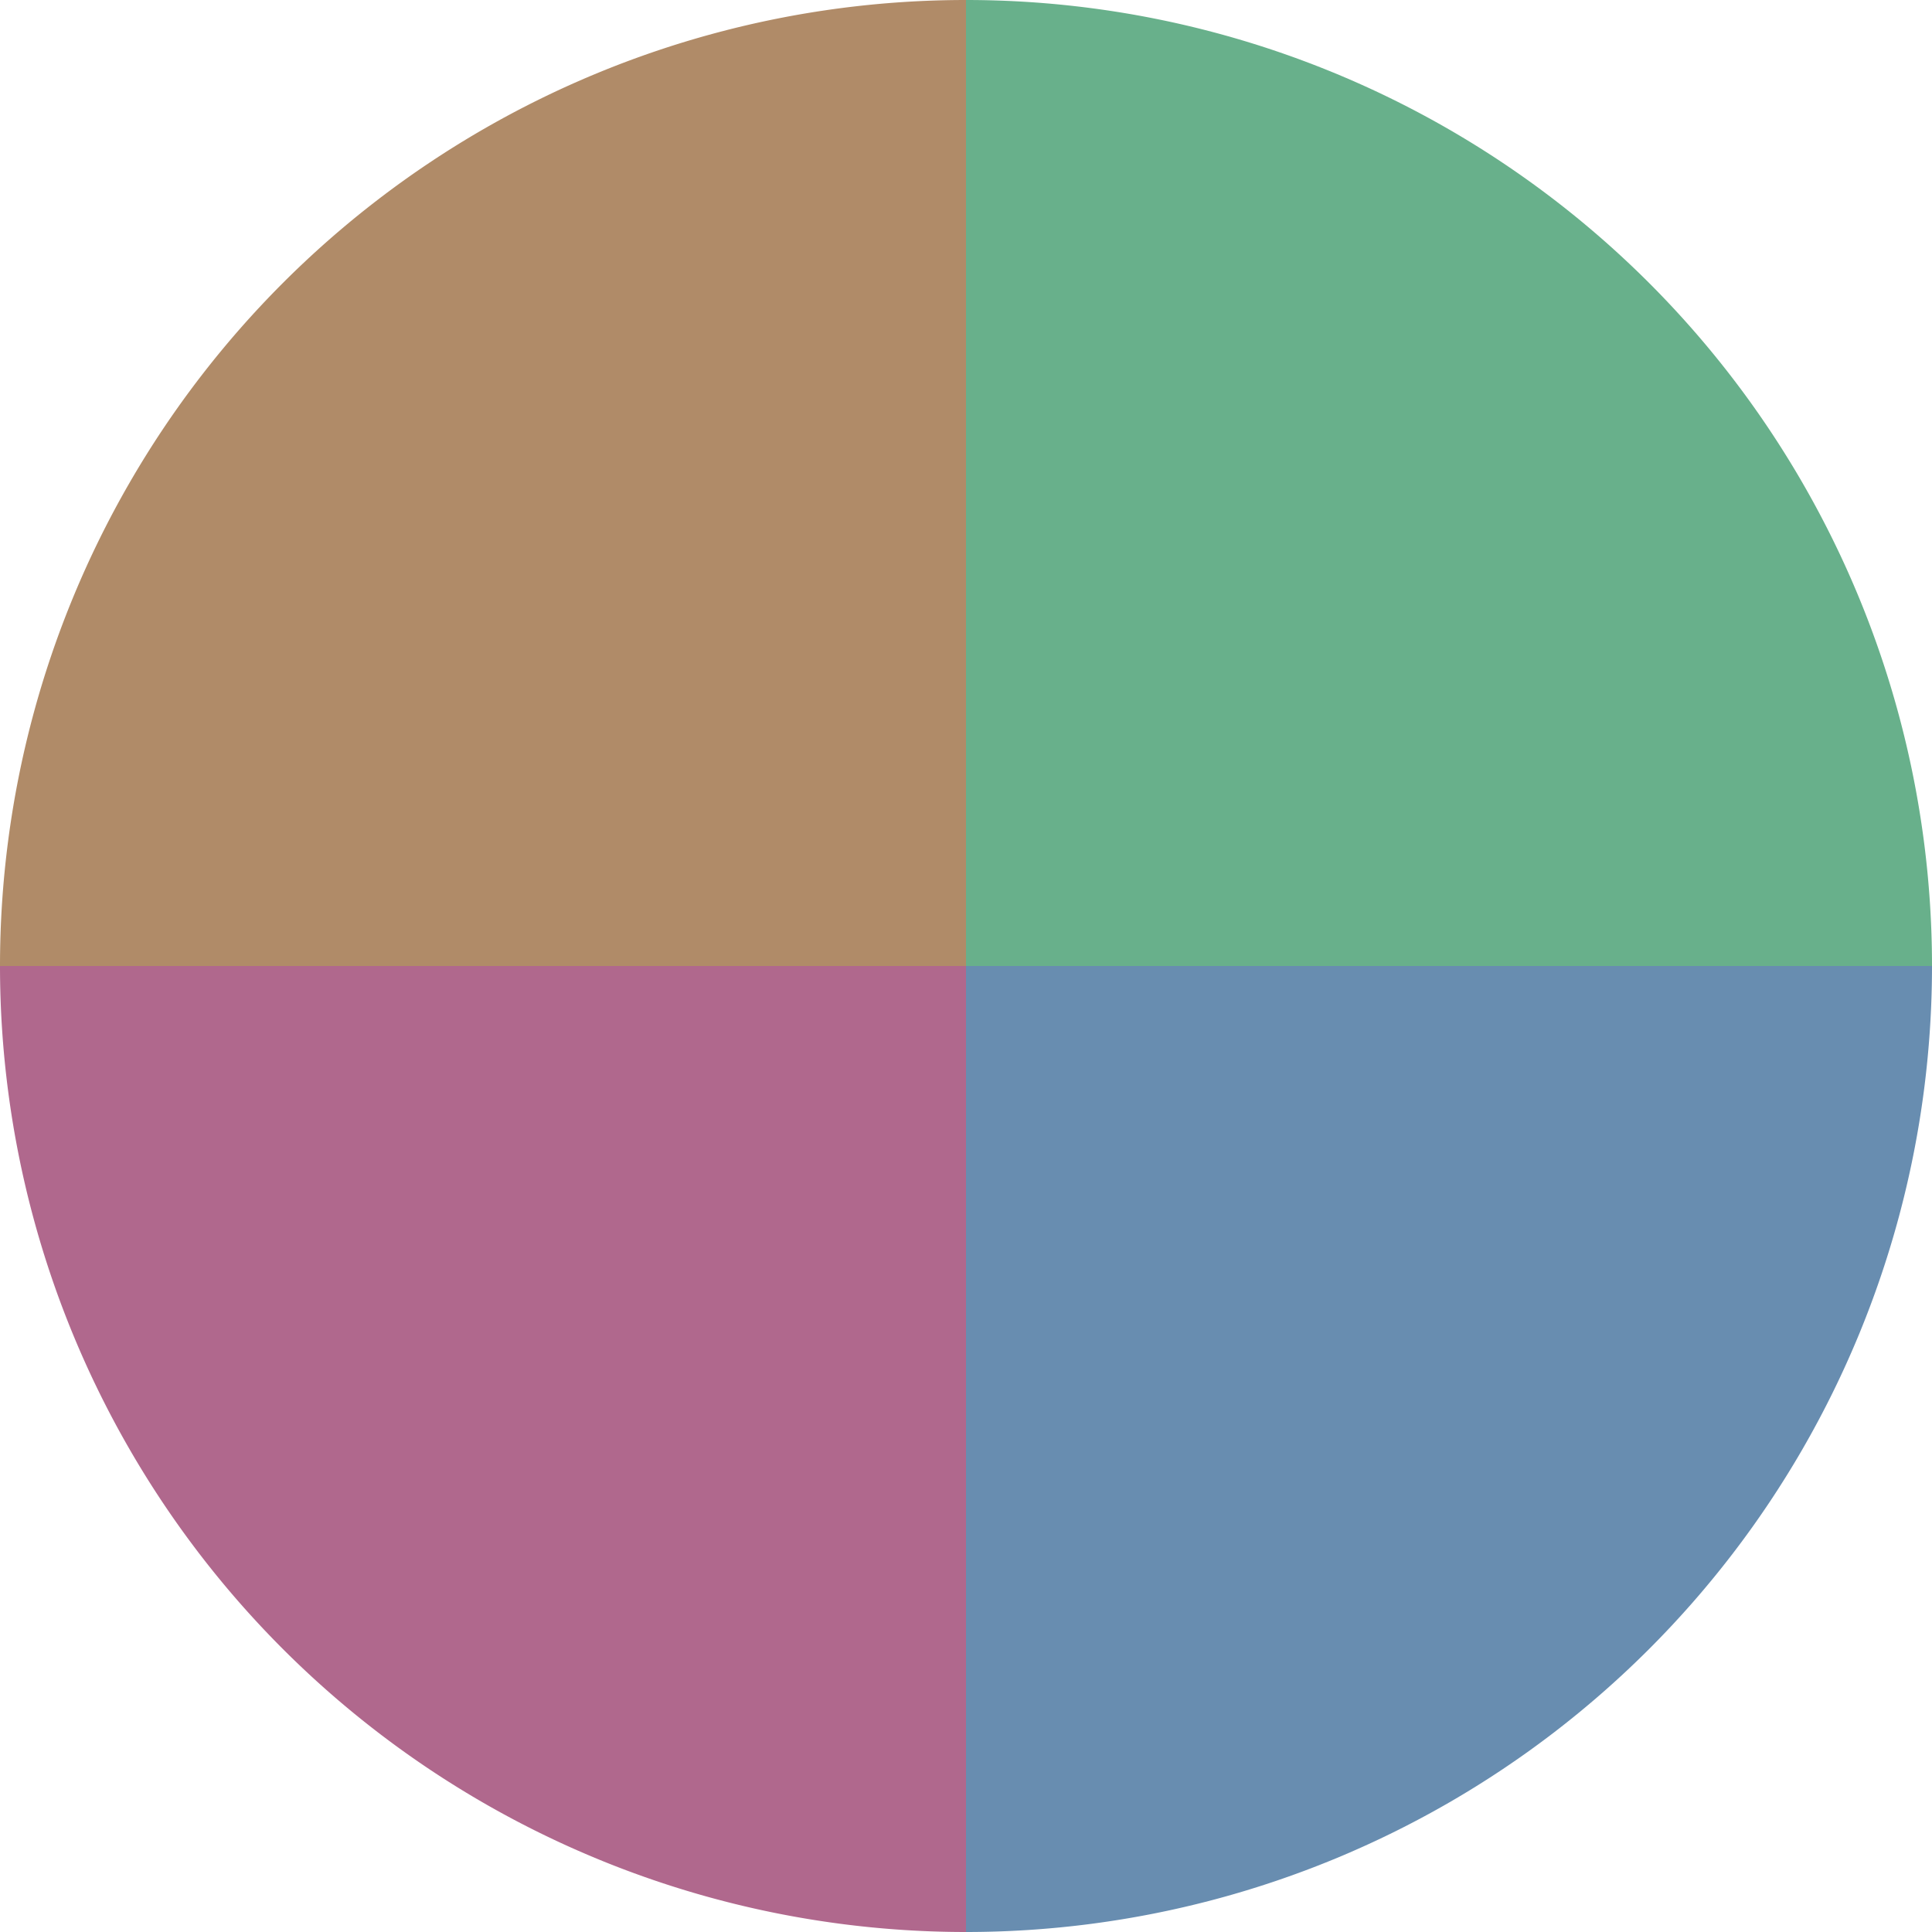
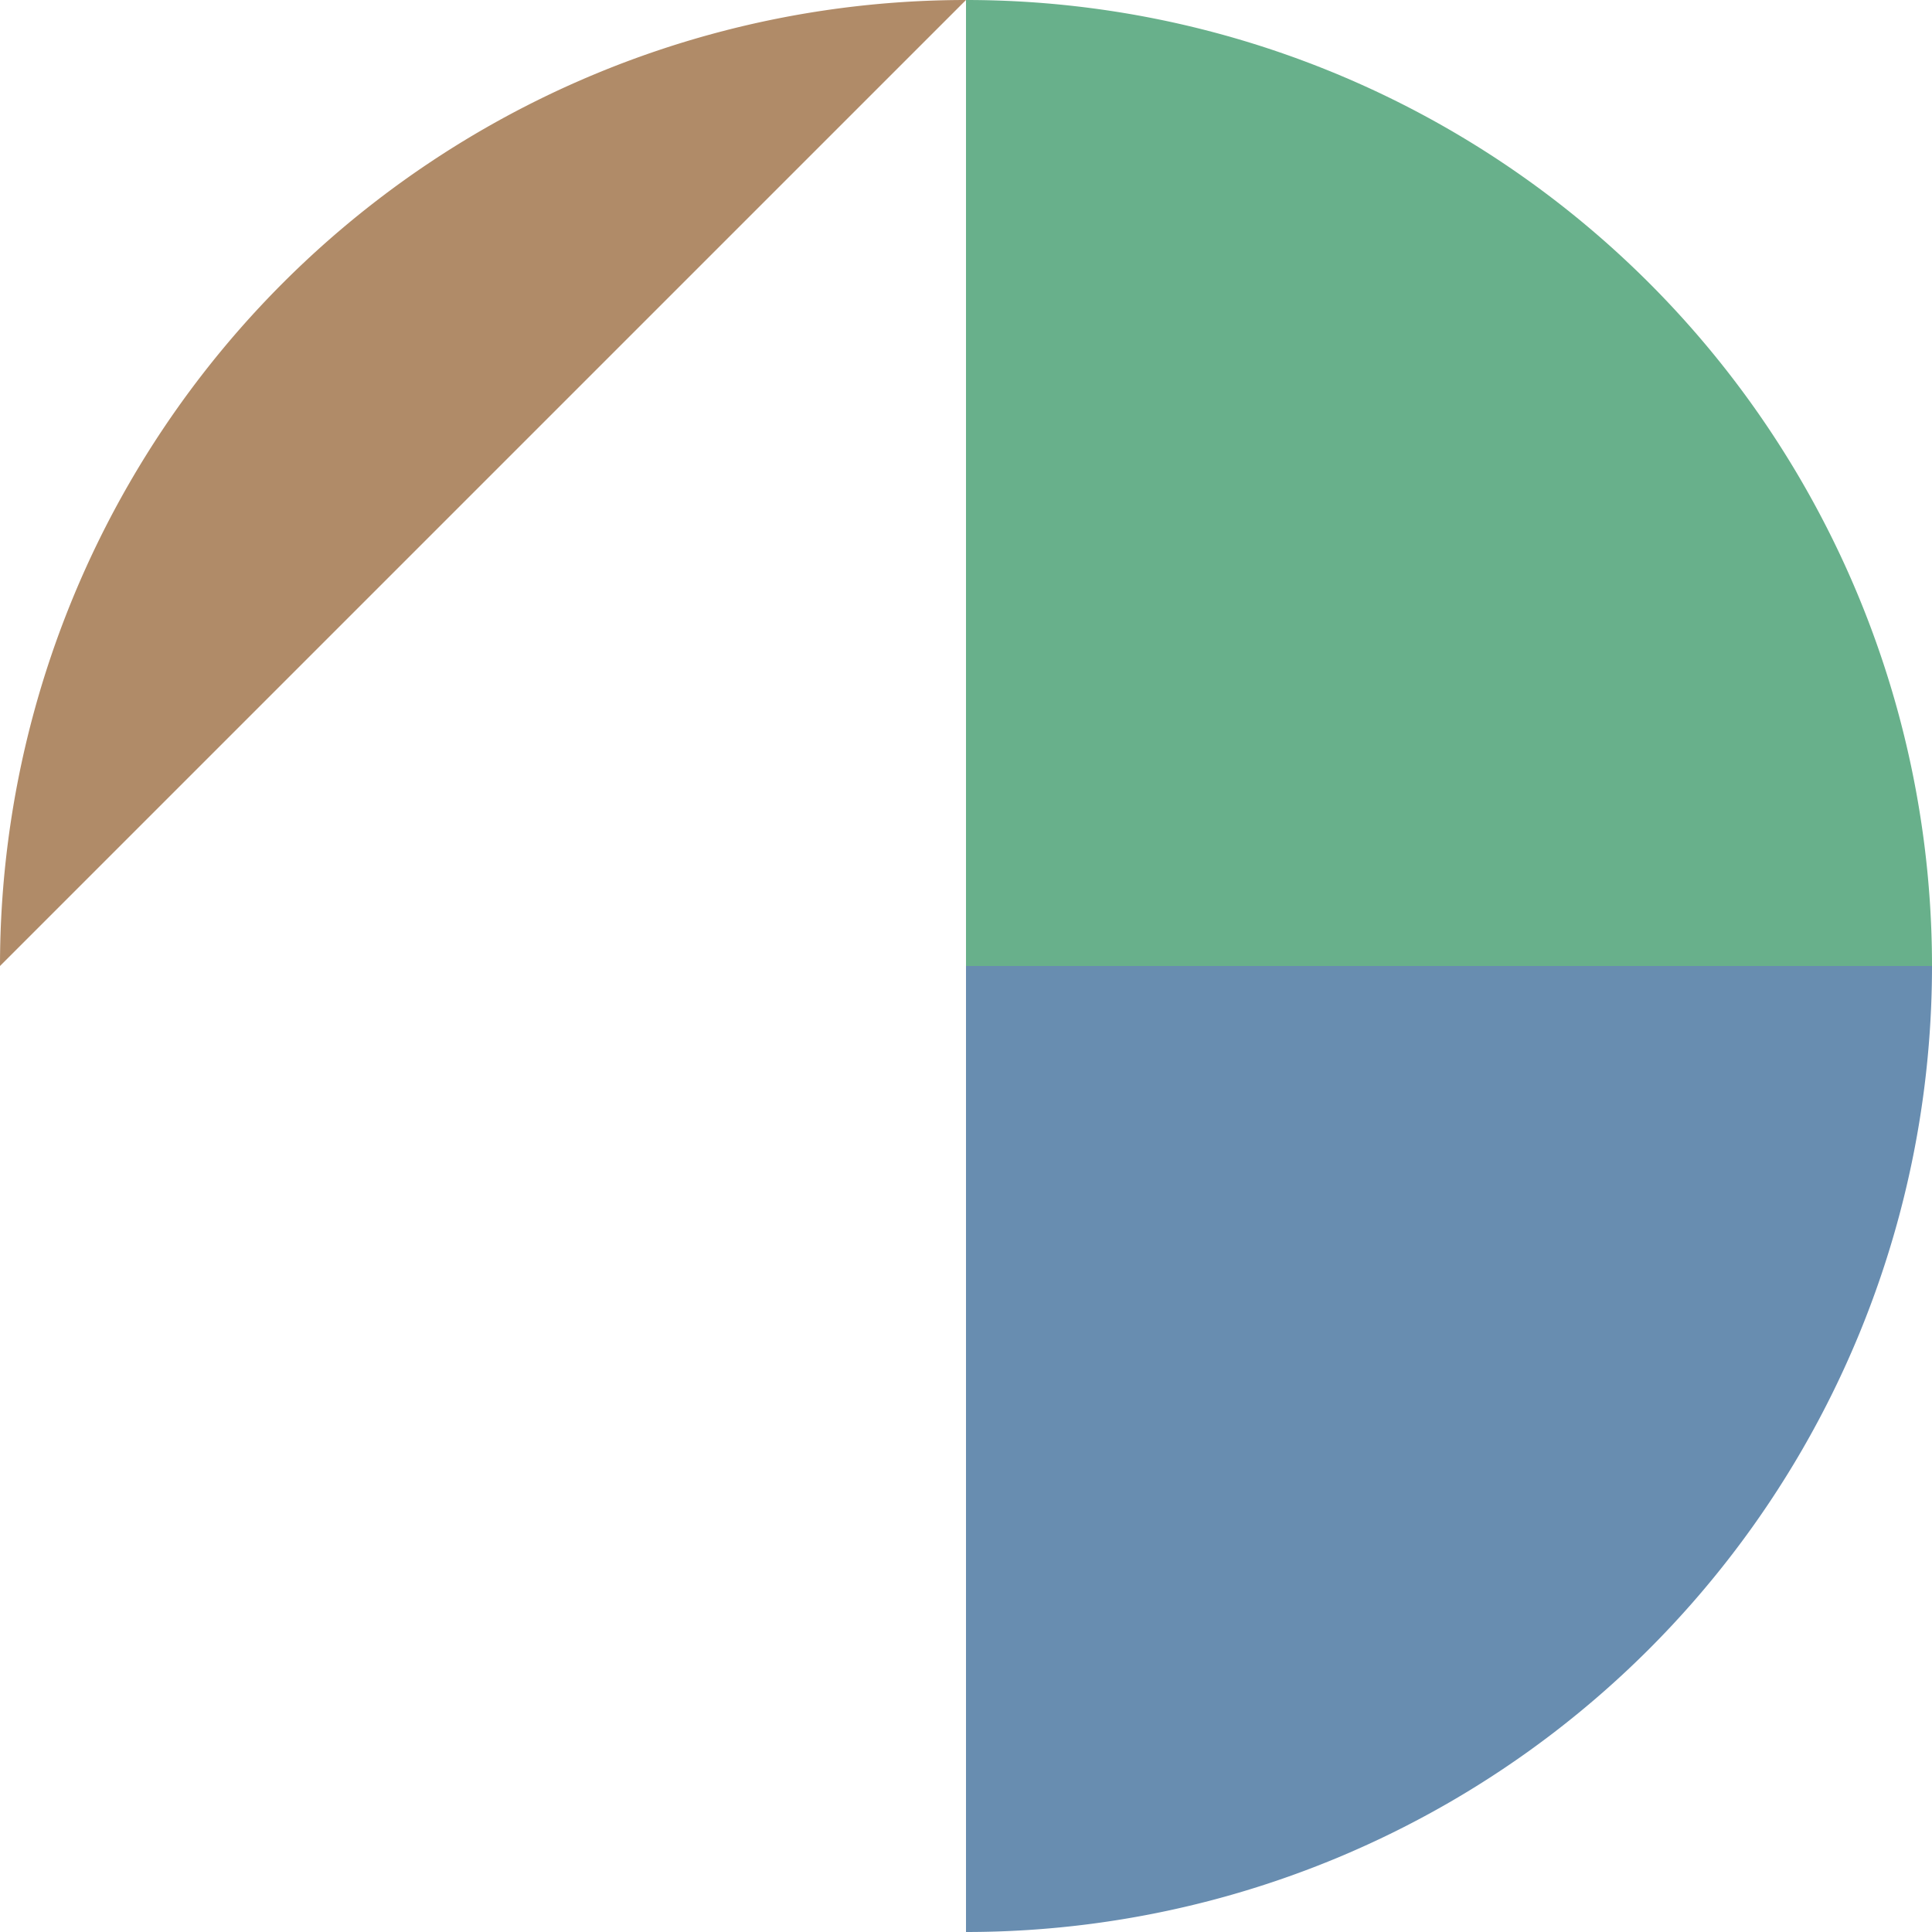
<svg xmlns="http://www.w3.org/2000/svg" width="500" height="500" viewBox="-1 -1 2 2">
  <path d="M 0 -1               A 1,1 0 0,1 1 0             L 0,0              z" fill="#68b08b" />
  <path d="M 1 0               A 1,1 0 0,1 0 1             L 0,0              z" fill="#688db0" />
-   <path d="M 0 1               A 1,1 0 0,1 -1 0             L 0,0              z" fill="#b0688d" />
-   <path d="M -1 0               A 1,1 0 0,1 -0 -1             L 0,0              z" fill="#b08b68" />
+   <path d="M -1 0               A 1,1 0 0,1 -0 -1             z" fill="#b08b68" />
</svg>